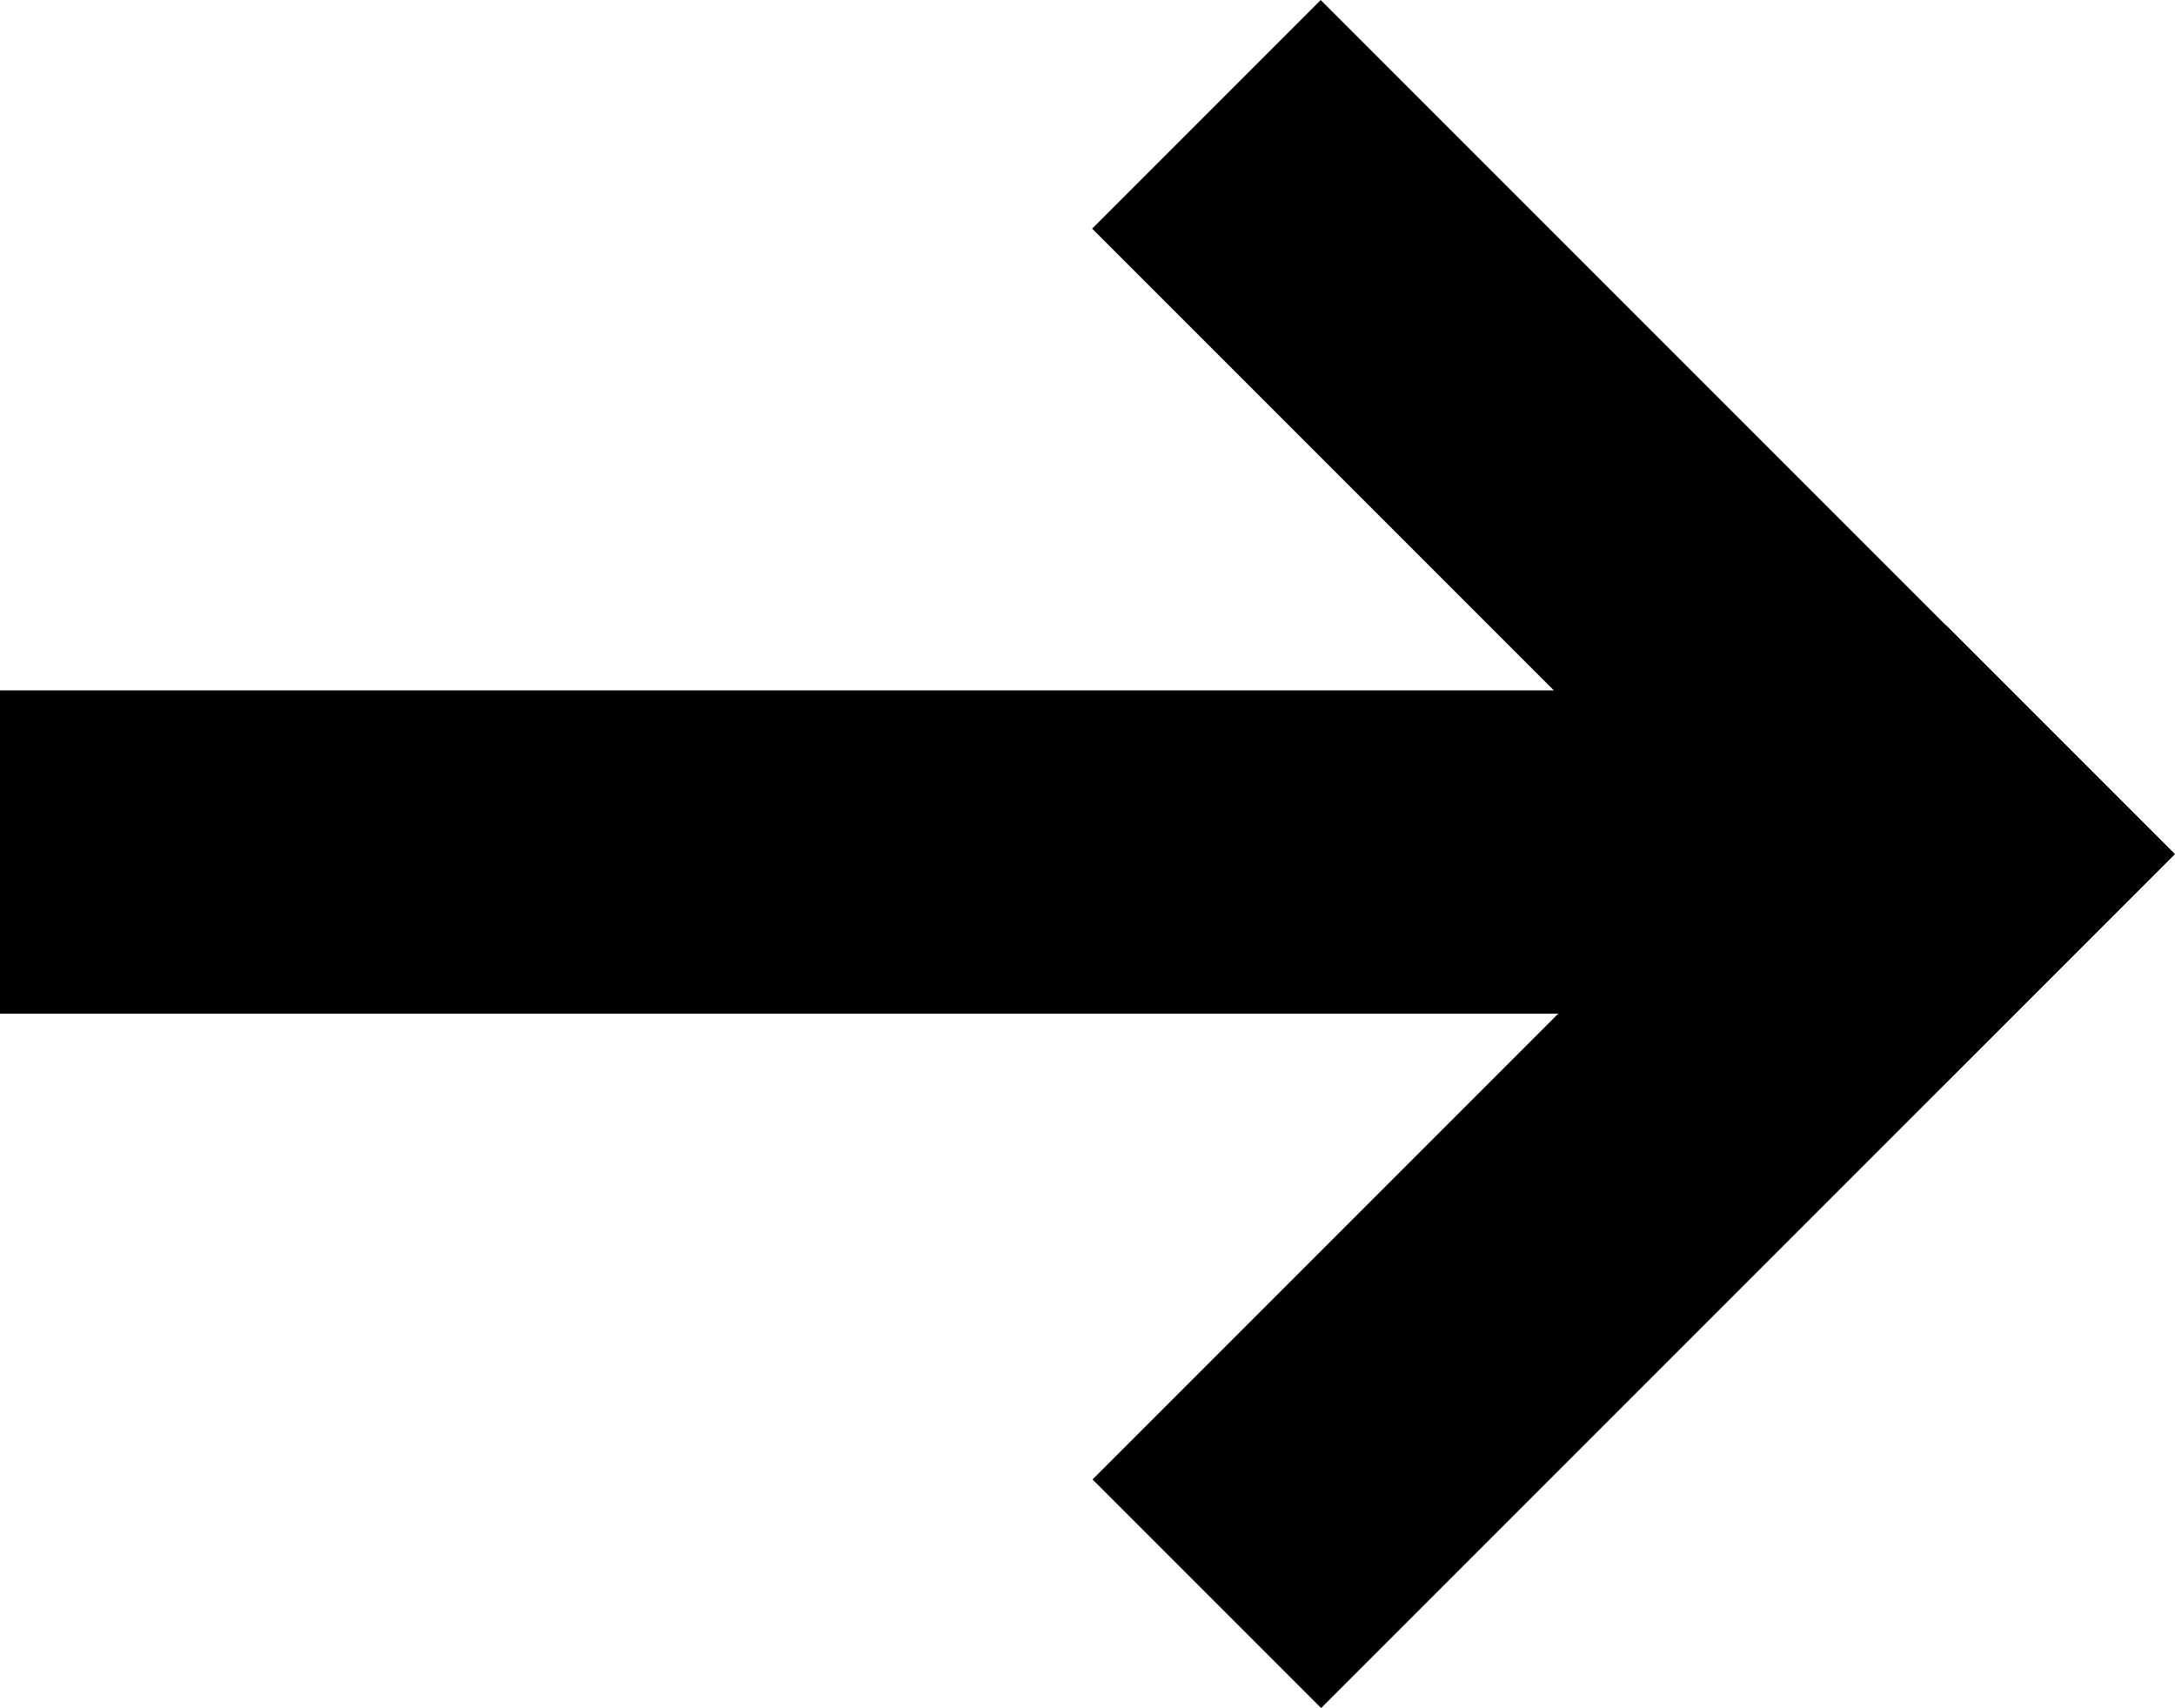
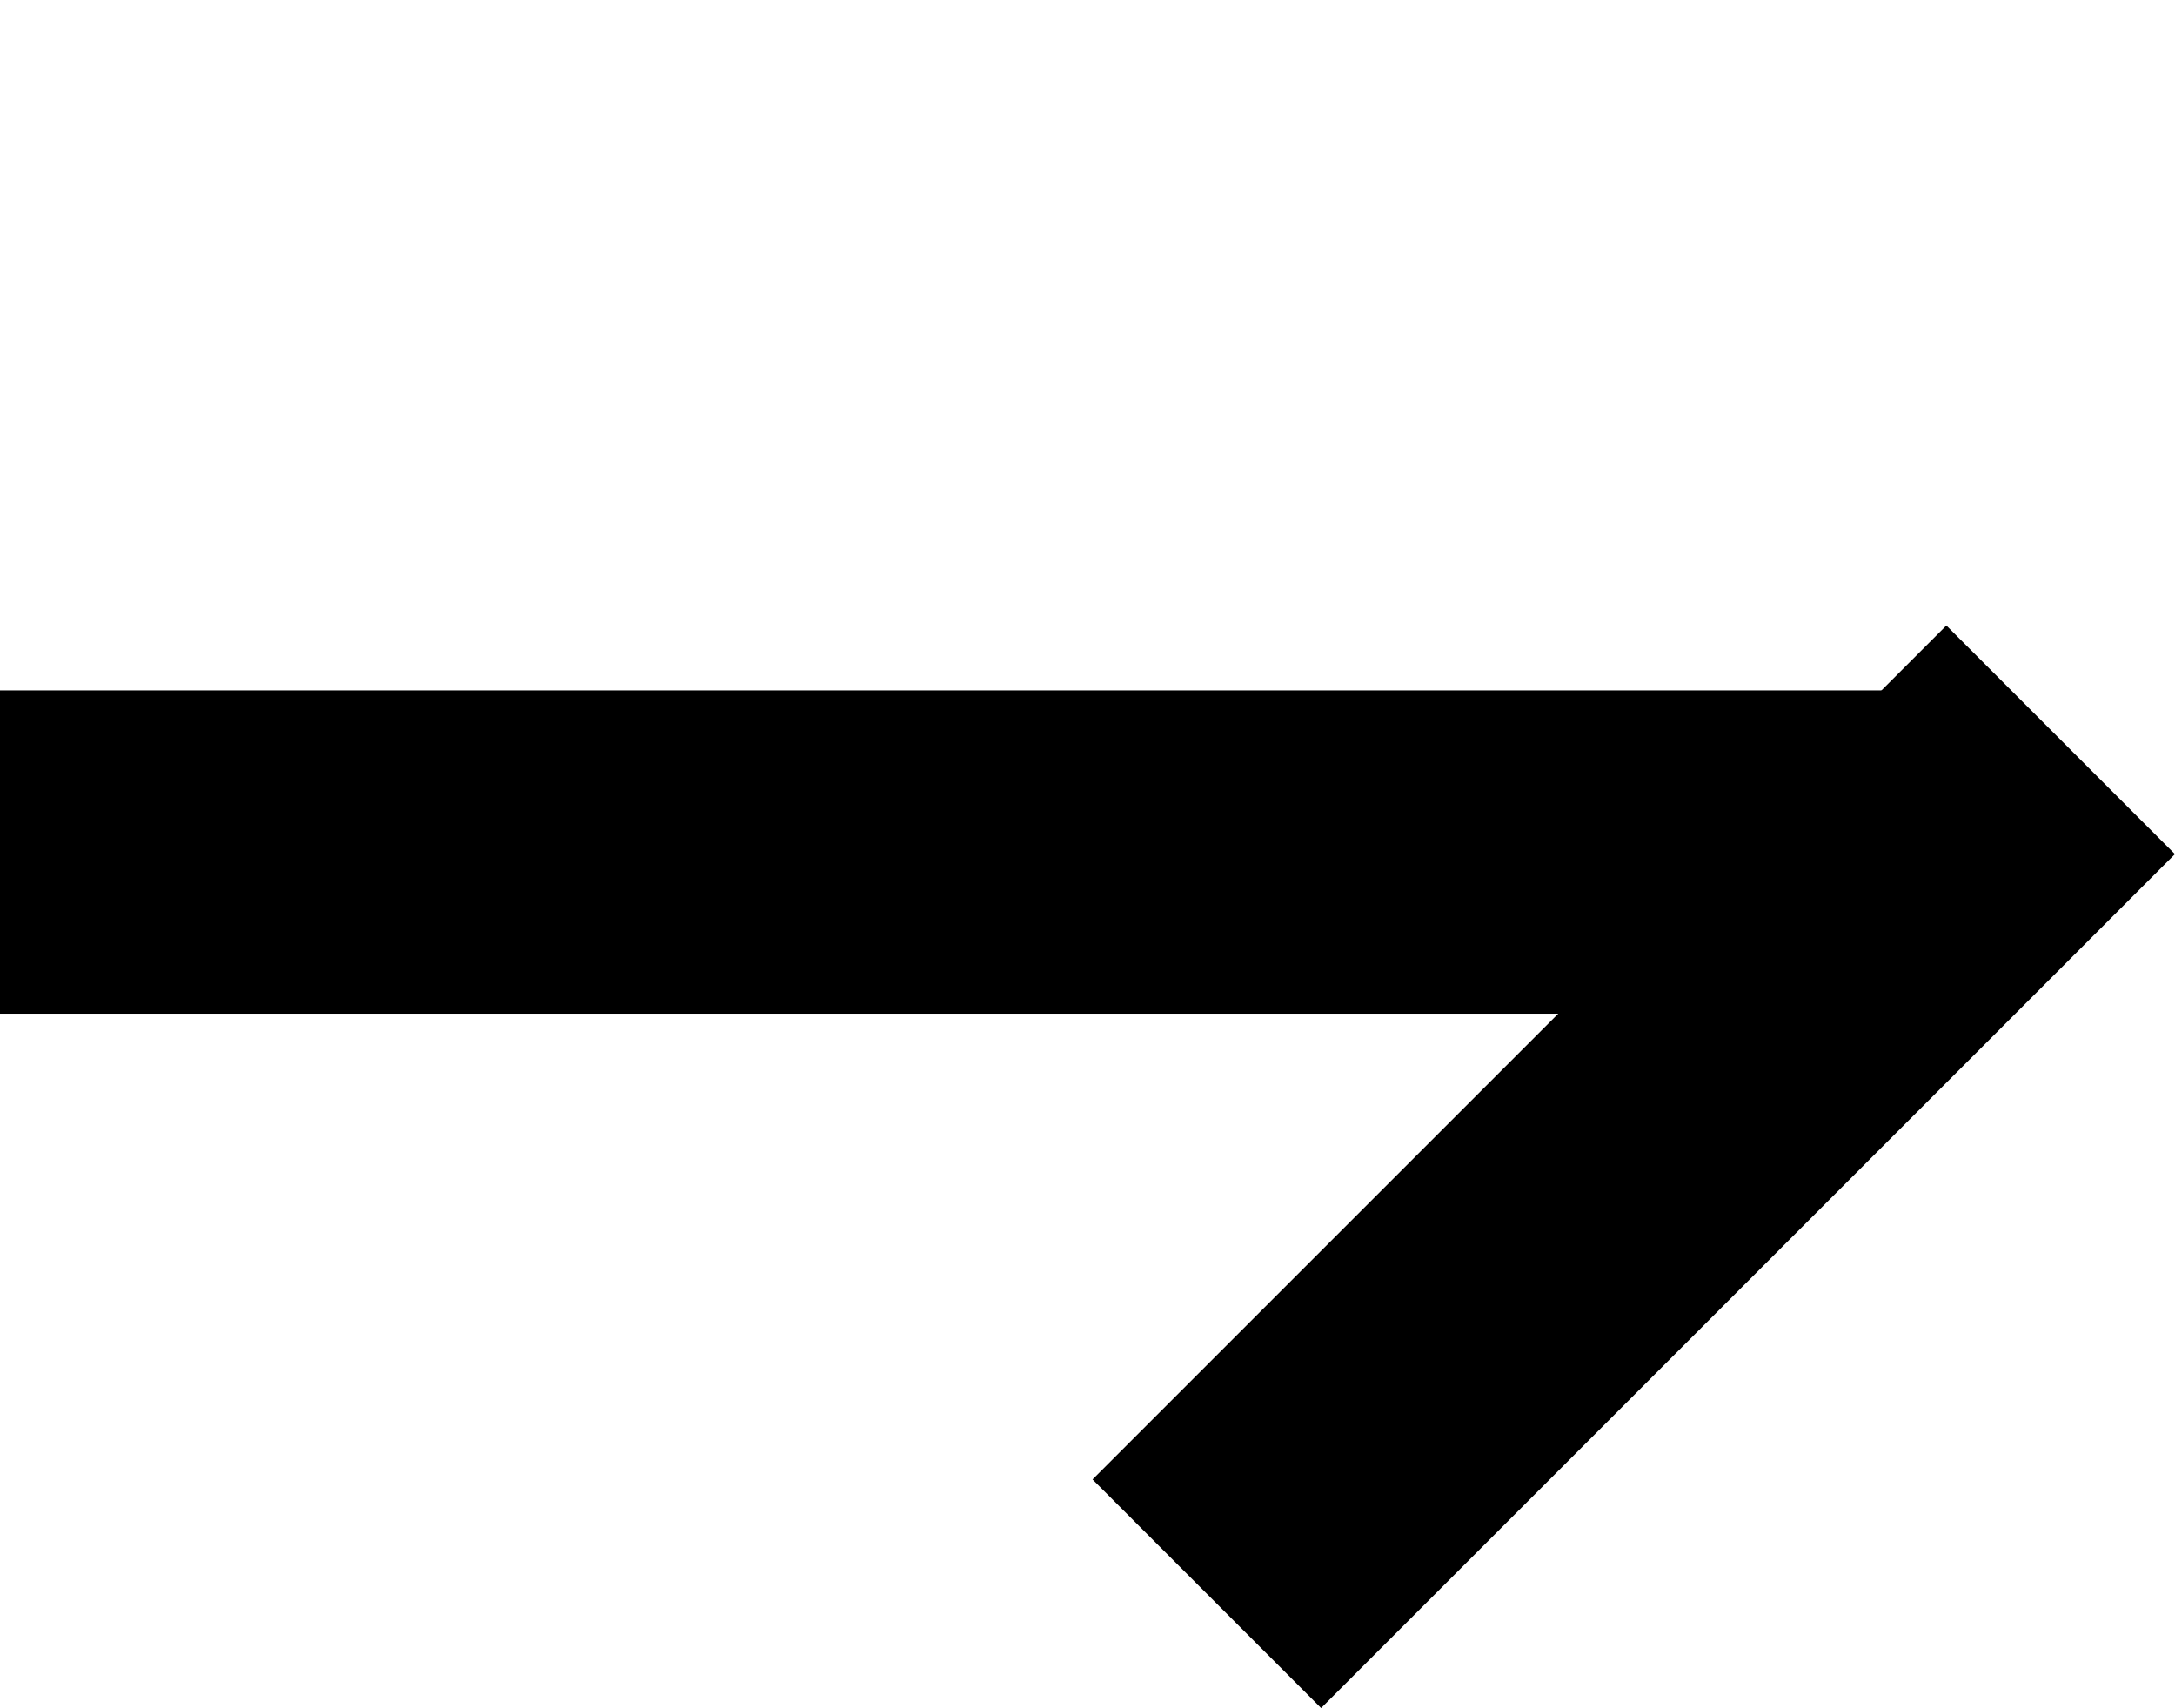
<svg xmlns="http://www.w3.org/2000/svg" id="Vrstva_1" viewBox="0 0 135.04 106.04">
  <rect y="42.86" width="124.87" height="20.07" style="fill:#000000;" />
-   <rect x="63.93" y="23.57" width="74.97" height="20.07" transform="translate(53.46 -61.87) rotate(45)" style="fill:#000000;" />
  <rect x="63.95" y="62.4" width="74.97" height="20.07" transform="translate(-21.51 92.94) rotate(-45)" style="fill:#000000;" />
</svg>